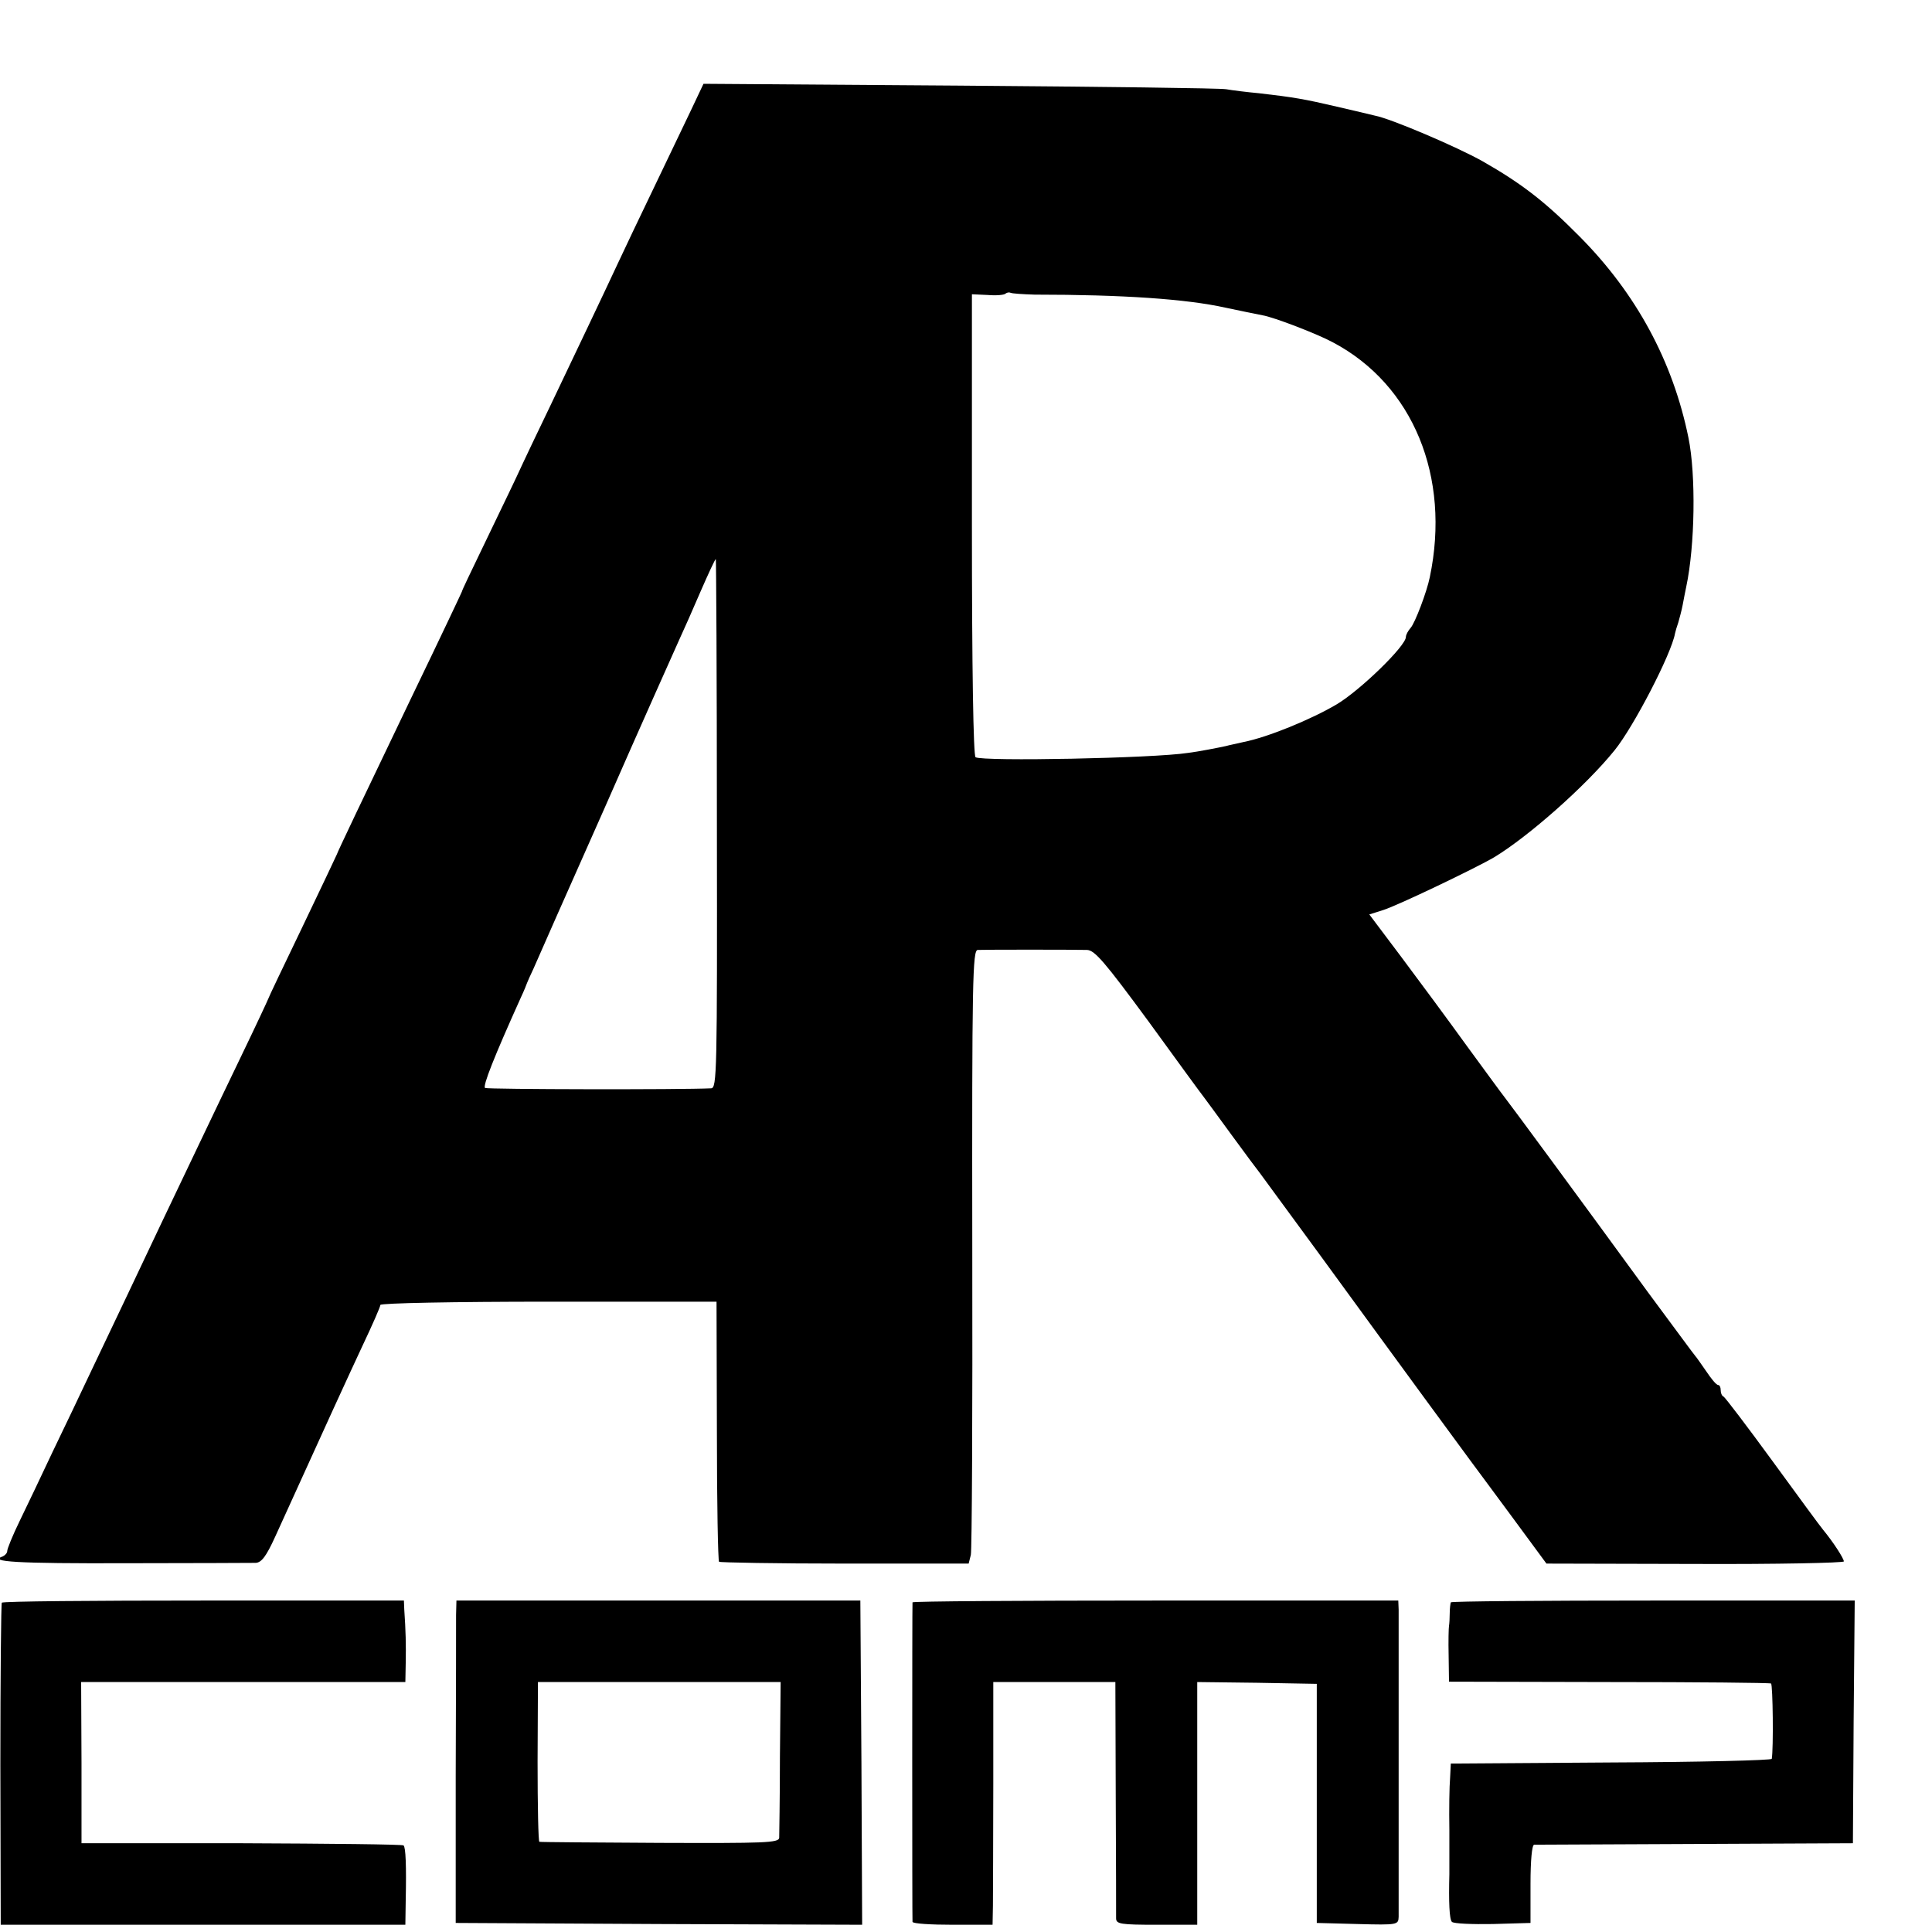
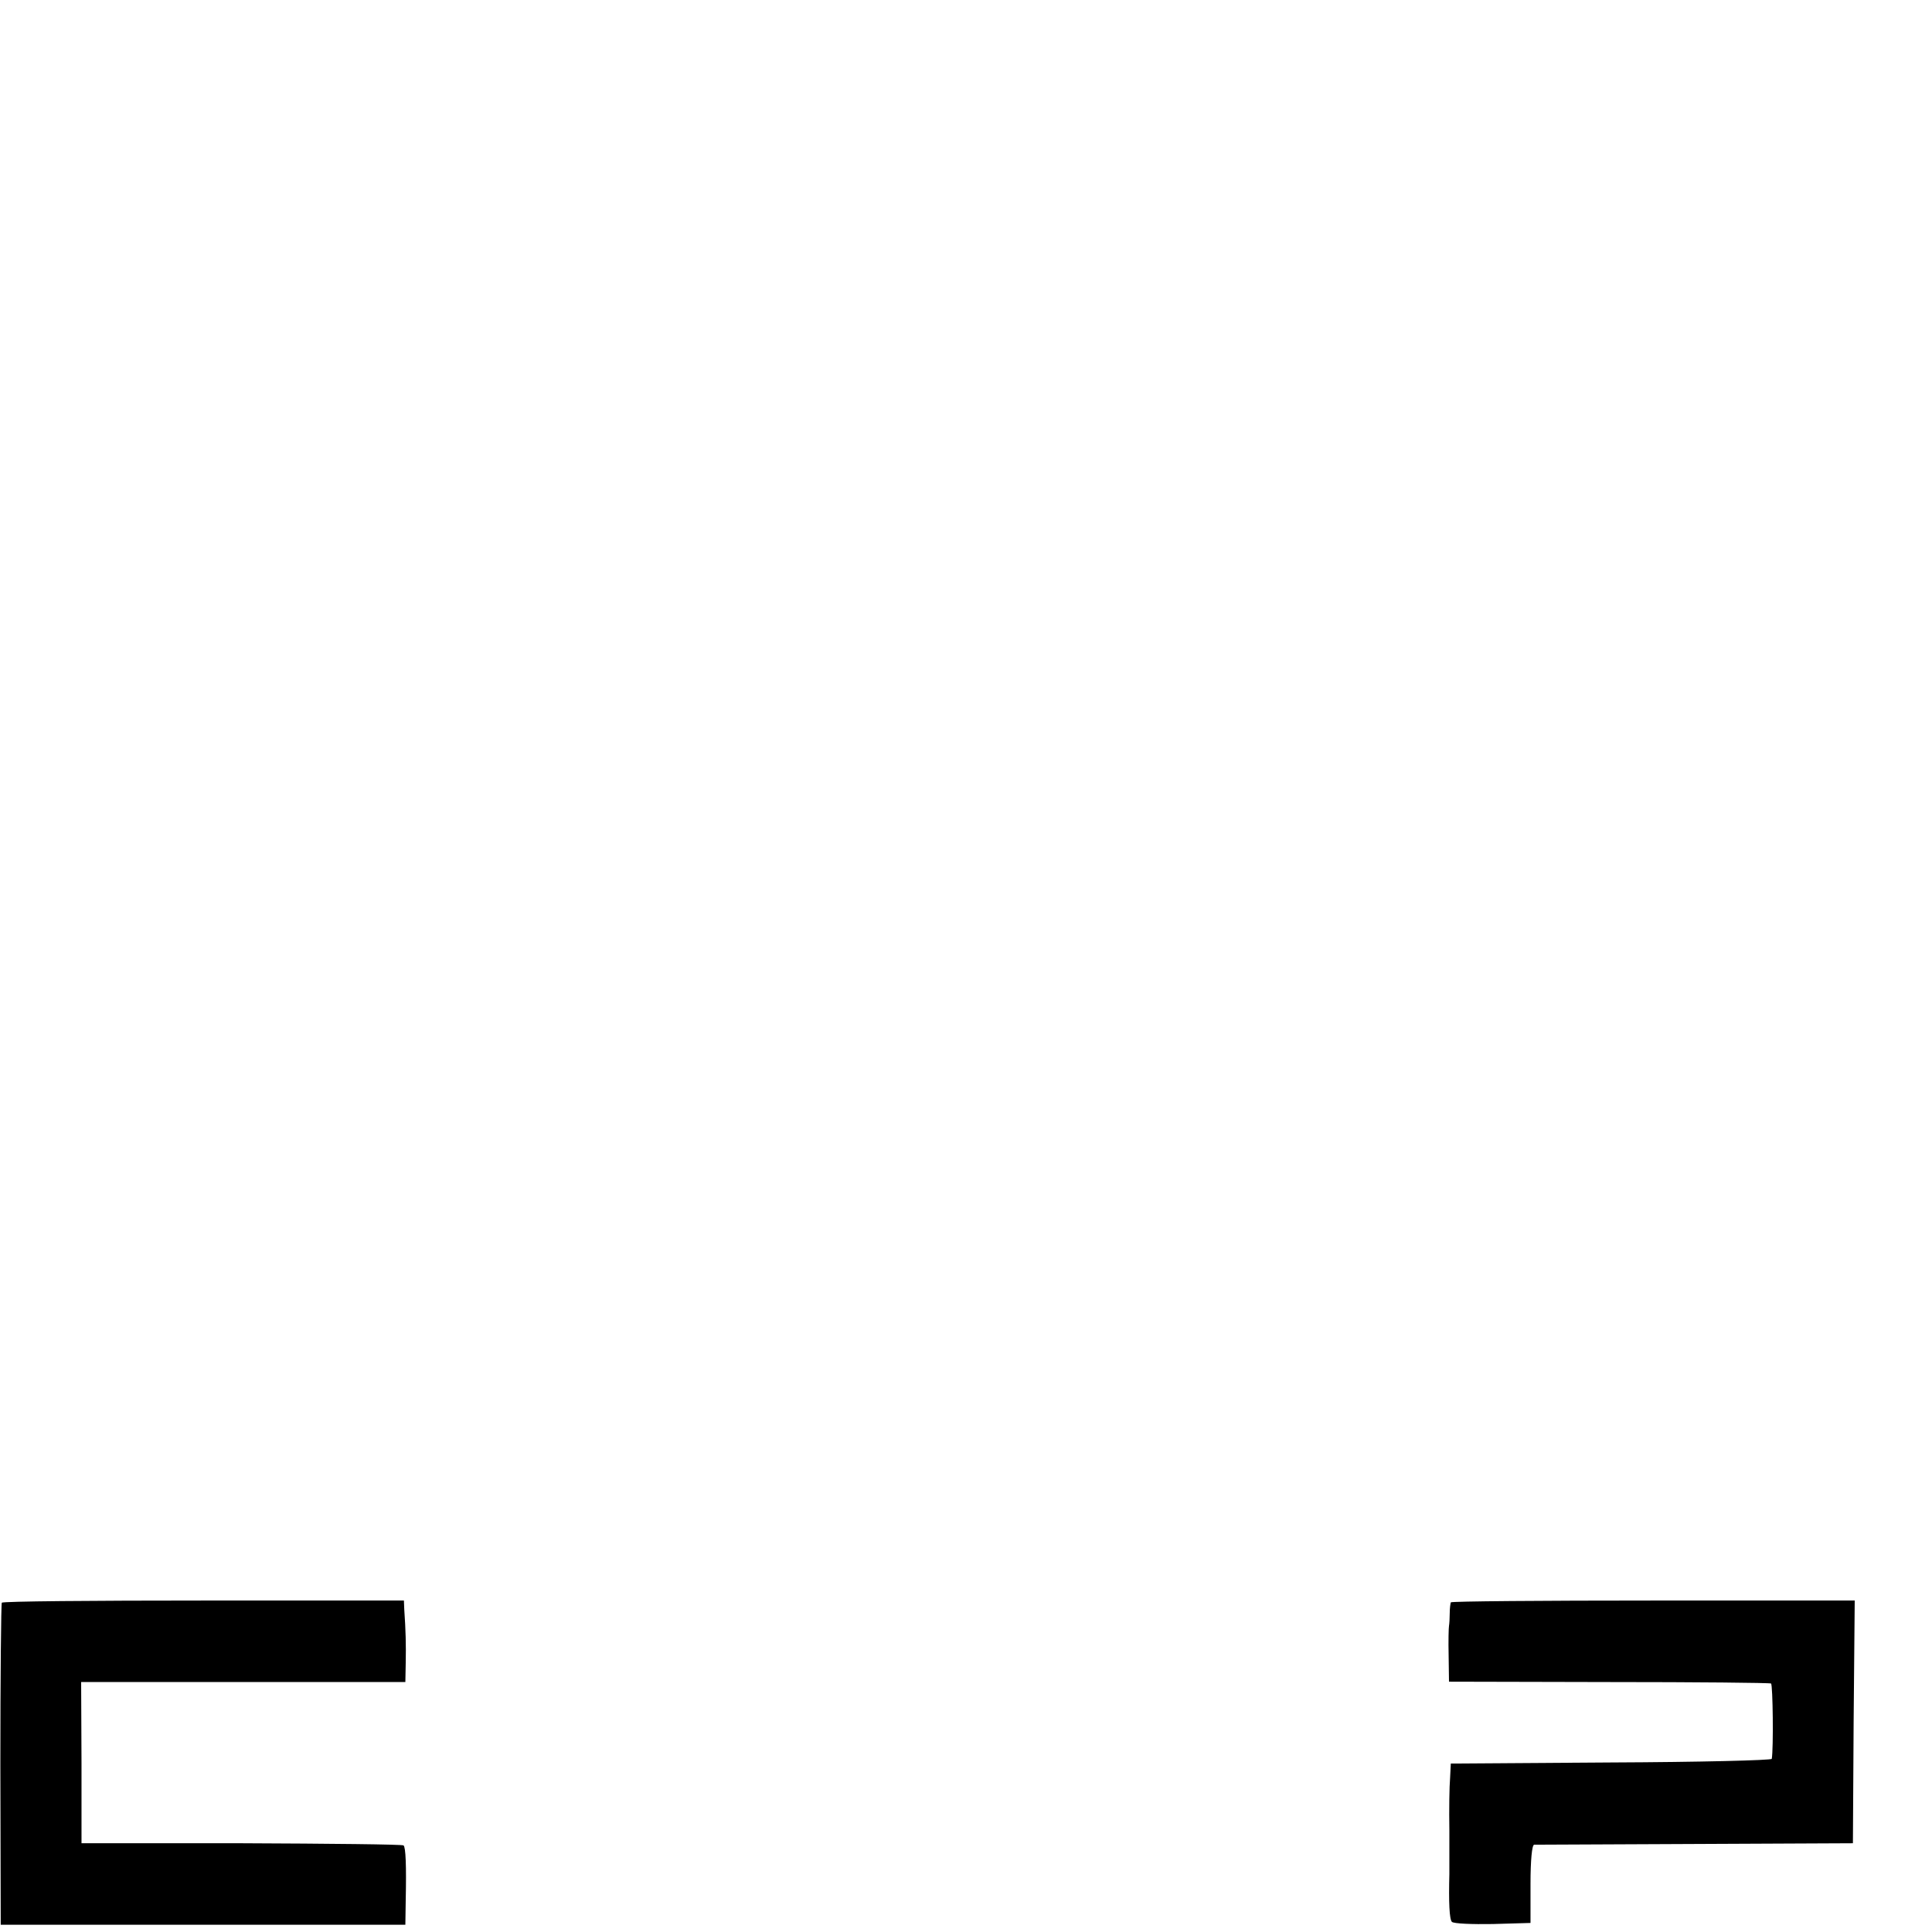
<svg xmlns="http://www.w3.org/2000/svg" version="1.0" width="16pt" height="16pt" viewBox="0 0 16 16" preserveAspectRatio="xMidYMid meet">
  <g transform="translate(0,16) scale(0.003,-0.003)" fill="#000000" stroke="none">
-     <path d="M1907 5028 c-19 -40 -65 -136 -102 -213 -37 -77 -82 -171 -100 -210 -40 -86 -115 -243 -185 -390 -29 -60 -72 -150 -95 -200 -23 -49 -67 -139 -96 -200 -29 -60 -54 -112 -54 -115 -2 -5 -49 -105 -143 -300 -130 -271 -202 -422 -202 -425 0 -1 -43 -91 -95 -200 -52 -108 -95 -198 -95 -200 0 -1 -34 -74 -76 -161 -80 -166 -140 -293 -217 -454 -54 -114 -132 -279 -197 -415 -26 -55 -73 -154 -105 -220 -31 -66 -72 -152 -91 -191 -19 -39 -34 -76 -34 -82 0 -6 -6 -12 -12 -15 -43 -15 40 -20 339 -19 186 0 347 1 359 1 16 1 29 18 54 73 148 326 199 437 241 527 27 57 49 107 49 112 0 5 204 9 464 9 l464 0 1 -357 c0 -196 3 -358 6 -361 2 -2 158 -5 347 -5 l342 0 6 24 c3 13 5 394 4 847 -1 743 1 822 15 823 18 1 263 1 302 0 21 -1 48 -32 170 -198 79 -109 147 -202 152 -208 4 -5 39 -53 77 -105 38 -52 73 -99 78 -105 4 -5 78 -107 165 -225 247 -339 397 -543 417 -570 10 -14 62 -83 114 -154 l95 -129 411 -1 c225 -1 410 3 410 7 0 8 -29 53 -57 87 -7 8 -70 94 -140 190 -70 96 -131 176 -135 178 -5 2 -8 10 -8 18 0 8 -3 14 -7 14 -5 0 -19 17 -33 38 -14 20 -27 39 -30 42 -3 3 -61 82 -130 175 -191 262 -379 517 -397 540 -5 6 -51 69 -103 140 -52 72 -134 183 -182 247 l-88 117 38 12 c39 12 256 116 307 146 94 57 252 196 332 295 52 64 157 266 167 323 1 5 5 19 9 30 3 11 9 32 12 48 3 15 7 38 10 51 24 113 27 308 6 411 -43 211 -144 398 -301 556 -95 96 -160 146 -267 207 -71 40 -254 118 -297 126 -11 3 -59 14 -106 25 -90 21 -119 26 -215 37 -33 3 -73 8 -90 11 -16 3 -348 7 -737 10 l-706 5 -35 -74z m949 -508 c243 0 419 -12 527 -36 39 -8 85 -18 102 -21 31 -5 153 -52 195 -75 221 -117 325 -371 267 -648 -8 -40 -41 -127 -53 -140 -7 -8 -13 -19 -13 -25 0 -25 -127 -148 -191 -186 -71 -42 -191 -91 -257 -104 -21 -5 -42 -9 -48 -11 -18 -4 -79 -16 -105 -19 -96 -15 -568 -24 -587 -12 -6 4 -10 243 -10 642 l0 636 44 -2 c23 -2 46 0 49 4 4 3 10 4 14 2 4 -2 34 -4 66 -5z m-877 -1460 c1 -692 0 -730 -16 -731 -82 -4 -617 -3 -624 1 -7 5 25 86 99 250 9 19 16 37 17 40 1 3 9 21 18 40 8 19 97 220 197 445 99 226 192 433 204 460 13 28 40 89 61 138 21 48 39 87 41 87 1 0 3 -328 3 -730z" />
    <path d="M5 909 c-2 -3 -4 -204 -4 -447 l1 -442 558 0 559 0 1 68 c2 95 0 146 -6 151 -3 3 -204 5 -447 6 l-442 0 0 223 -1 222 448 0 447 0 1 53 c1 49 0 90 -4 147 l-1 25 -553 0 c-305 0 -555 -2 -557 -6z" />
-     <path d="M1259 875 c0 -22 0 -222 -1 -445 l0 -405 561 -3 561 -2 -2 447 -3 448 -557 0 -558 0 -1 -40z m894 -392 c0 -115 -2 -215 -2 -223 -1 -14 -41 -15 -328 -14 -181 1 -331 2 -334 3 -3 0 -5 100 -5 221 l1 220 335 0 335 0 -2 -207z" />
-     <path d="M2519 910 c-1 -6 -1 -872 0 -882 1 -5 51 -8 111 -8 l110 0 1 53 c0 28 1 179 1 335 l0 282 169 0 168 0 1 -317 c1 -175 1 -326 1 -335 0 -16 12 -18 112 -18 l112 0 0 335 0 335 165 -2 165 -3 0 -330 0 -330 113 -3 c111 -3 112 -2 113 20 0 30 0 816 0 848 l-1 25 -670 0 c-368 0 -670 -2 -671 -5z" />
    <path d="M4005 910 c-1 -3 -3 -16 -3 -30 0 -14 -1 -29 -2 -35 -1 -5 -2 -42 -1 -82 l1 -72 441 -1 c243 0 444 -2 448 -4 5 -3 7 -180 2 -208 0 -4 -200 -9 -443 -10 l-443 -3 -2 -40 c-2 -22 -3 -87 -2 -145 0 -58 0 -112 0 -120 -2 -77 0 -125 7 -132 5 -5 56 -7 113 -6 l104 3 0 108 c0 65 4 107 10 108 5 0 206 1 445 2 l435 2 2 335 3 335 -556 0 c-306 0 -557 -2 -559 -5z" />
  </g>
</svg>